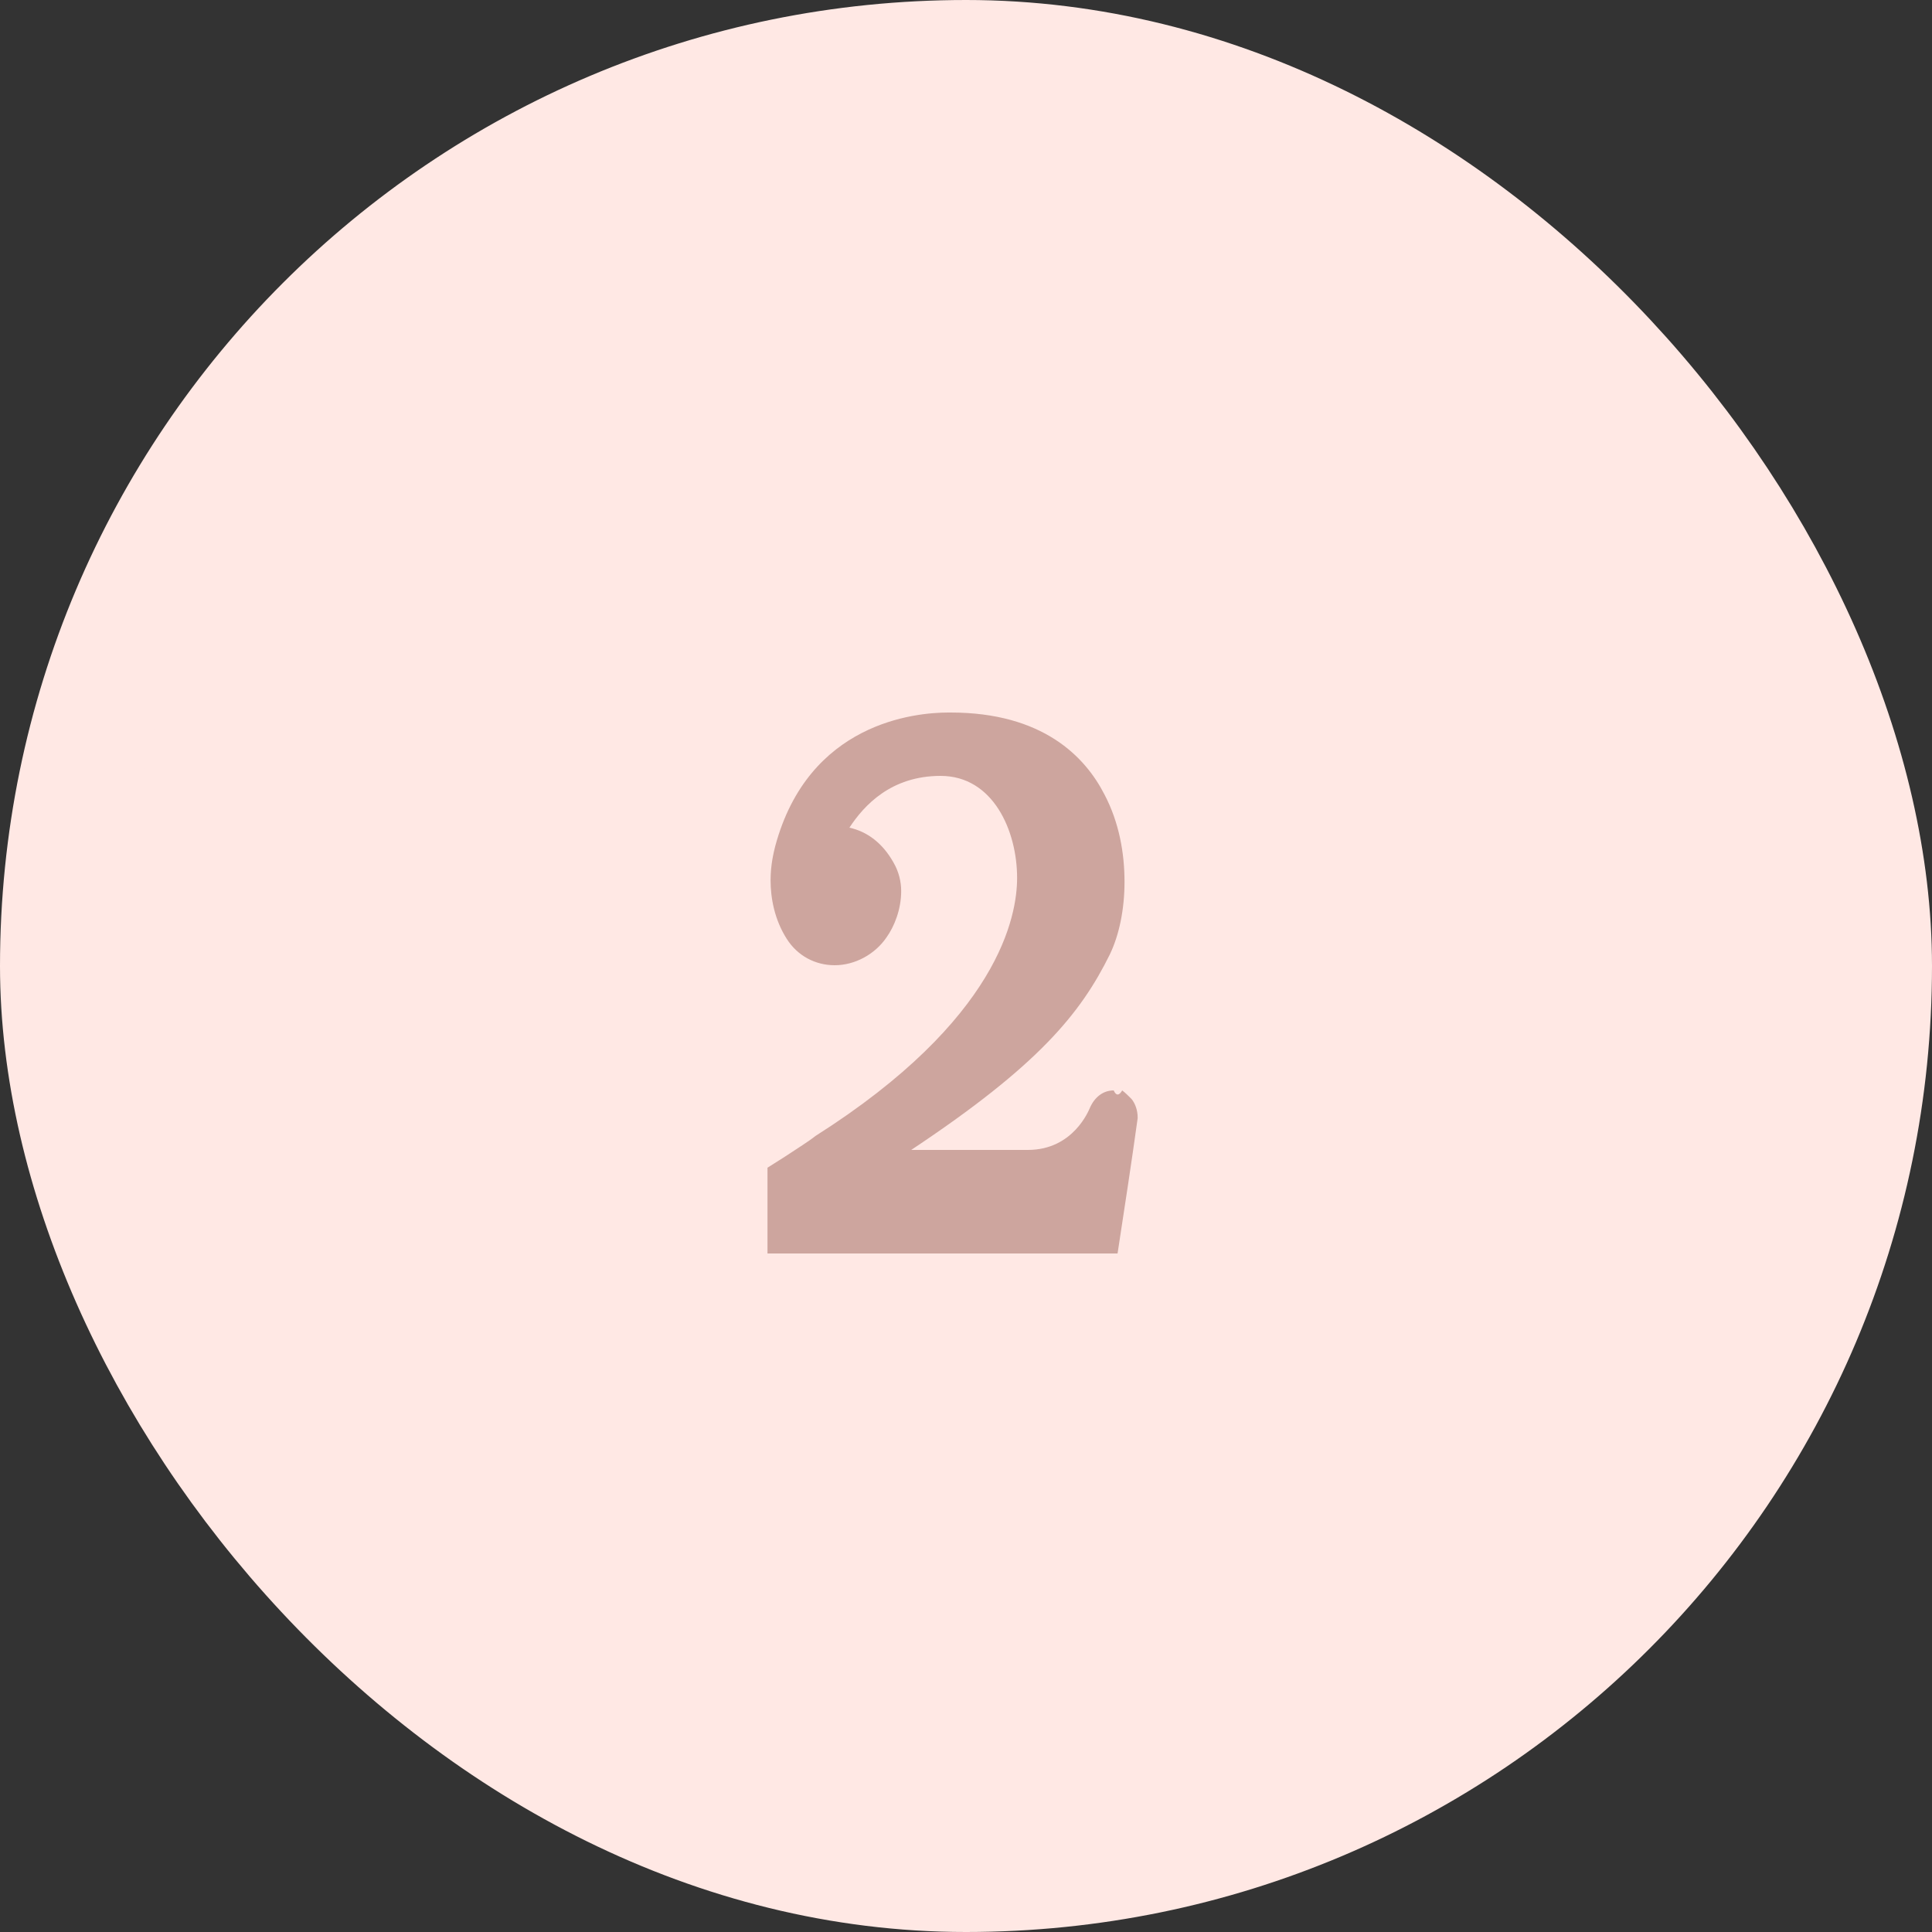
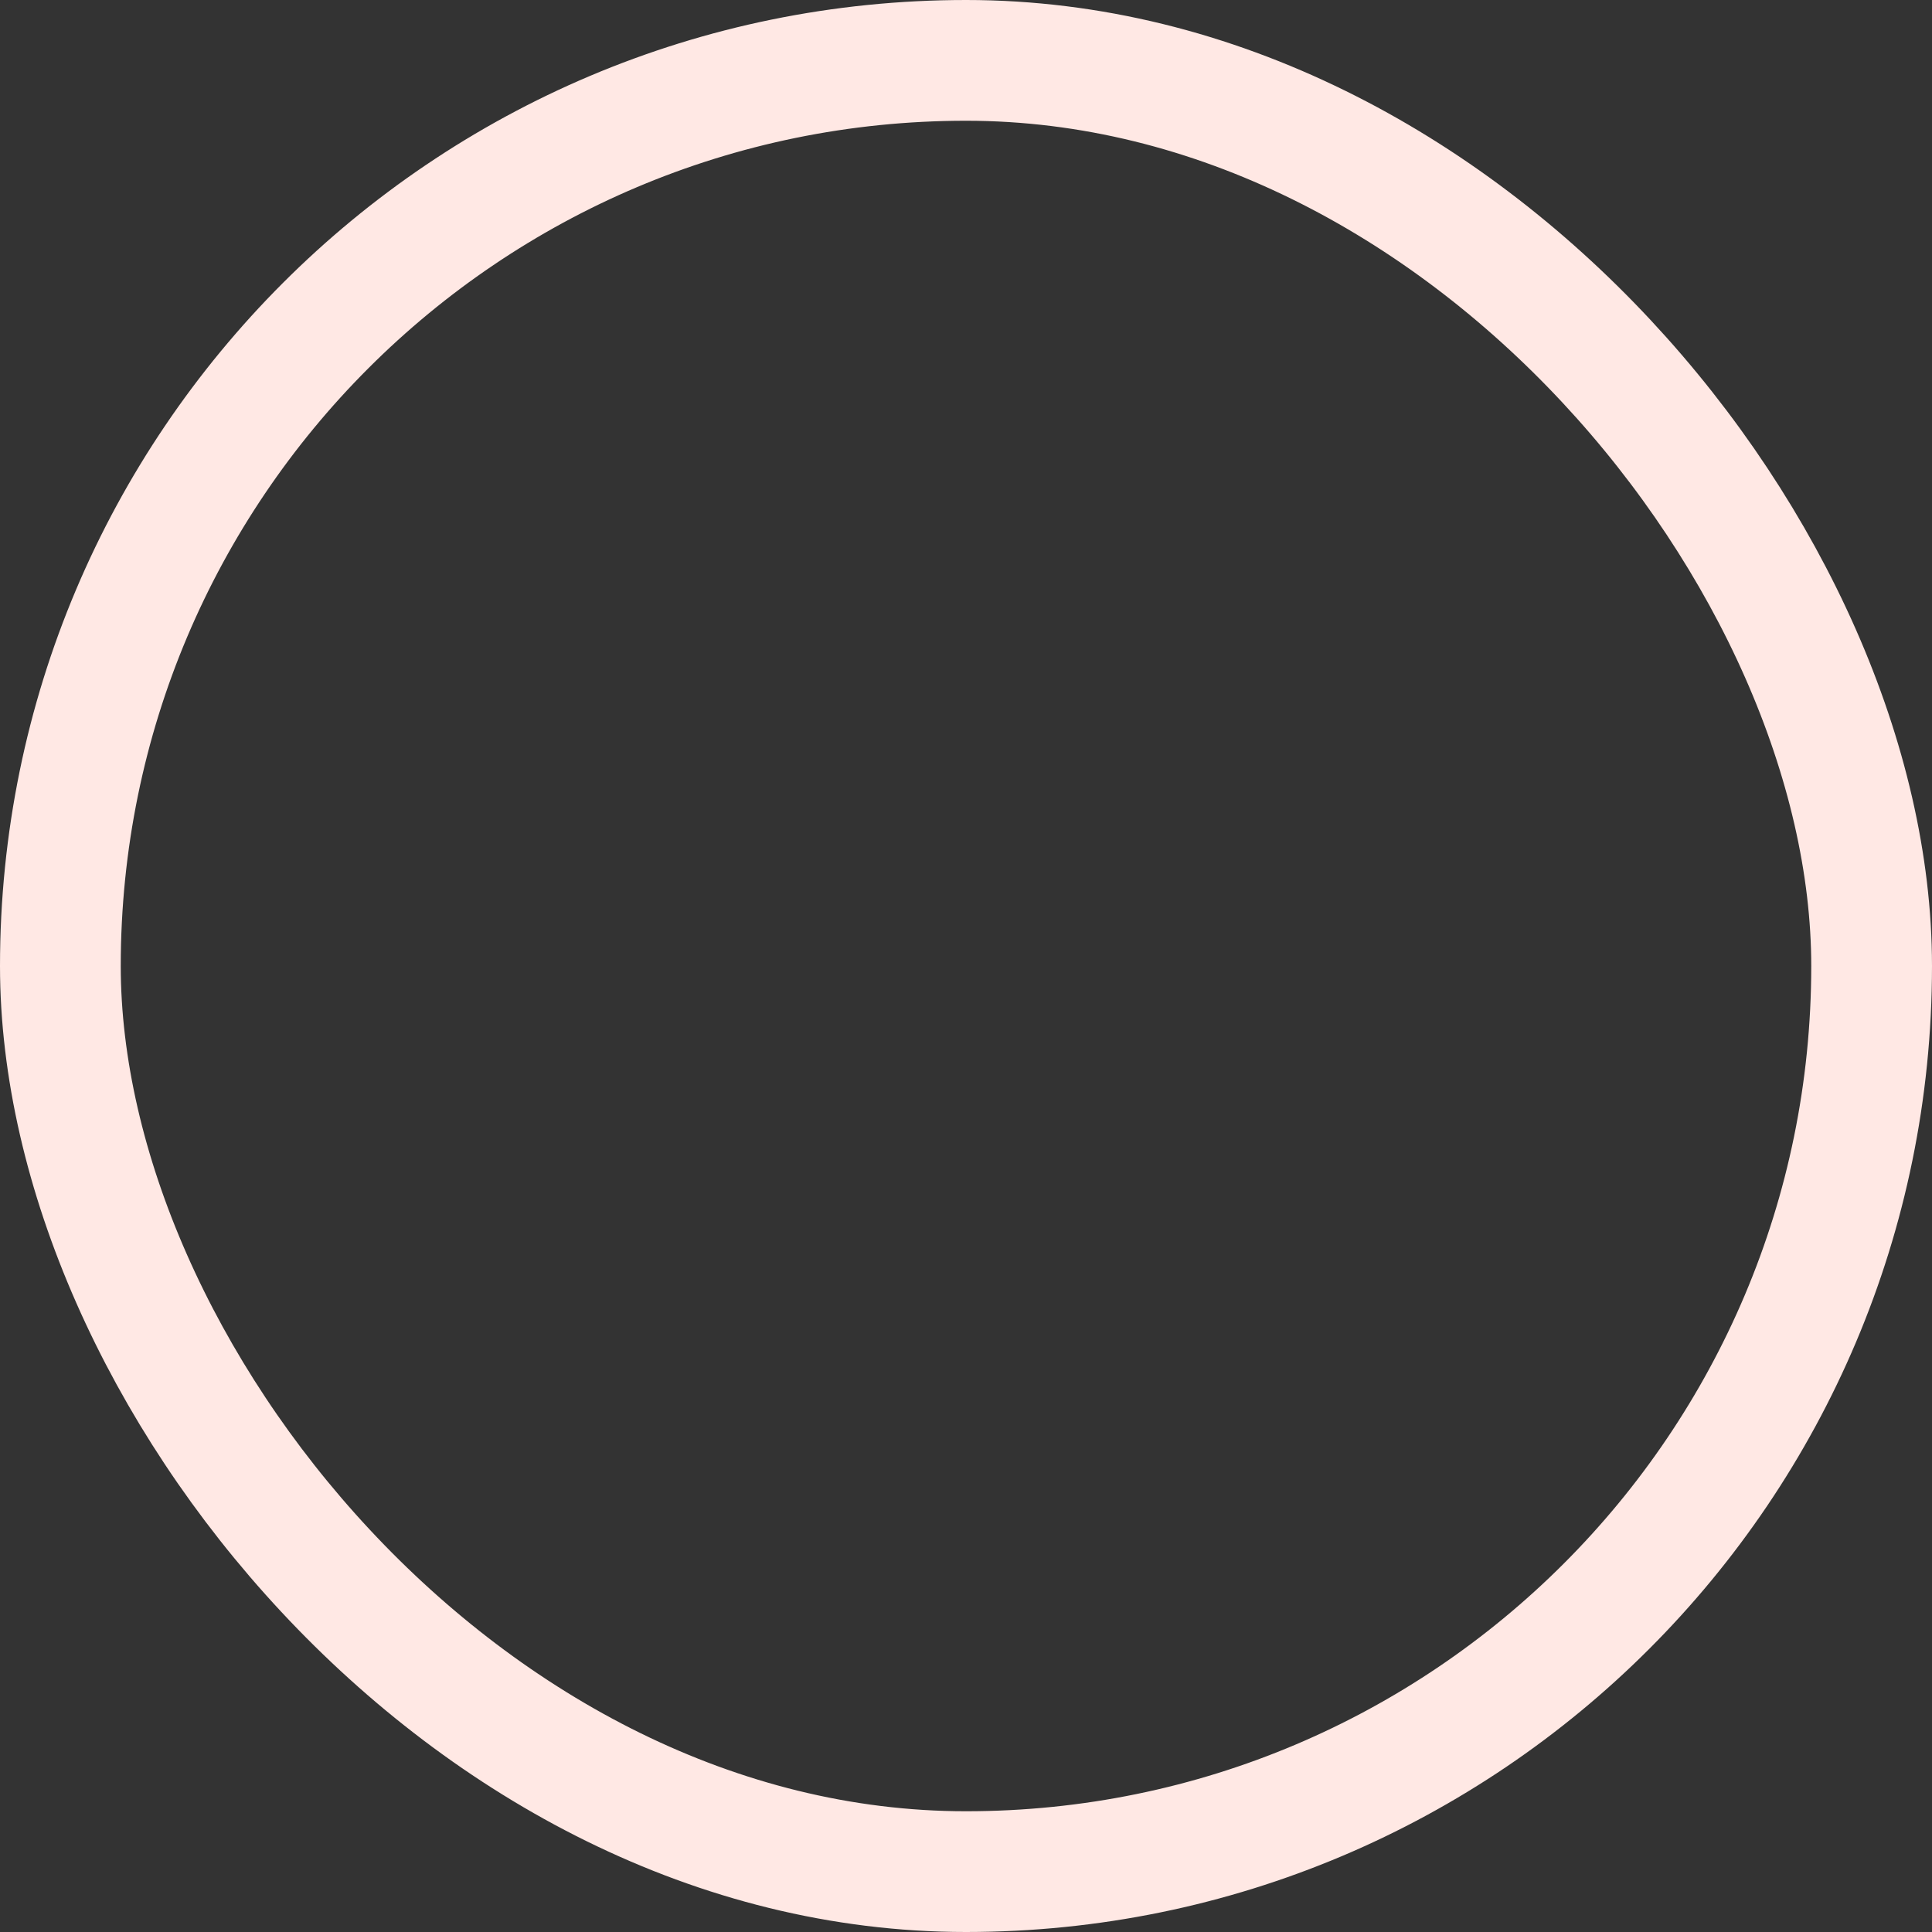
<svg xmlns="http://www.w3.org/2000/svg" width="80" height="80" viewBox="0 0 80 80" fill="none">
  <rect x="0" y="0" width="80" height="80" fill="#333333" stroke="none" />
-   <rect x="2.5" y="2.5" width="75" height="75" rx="37.5" fill="#FFE8E4" />
  <rect x="2.5" y="2.5" width="75" height="75" rx="37.5" stroke="#FFE8E4" stroke-width="5" />
-   <path d="M33.764 47.04C41.38 42.208 42.116 37.92 42.116 36.352C42.116 34.4 41.124 32.128 38.948 32.128C36.9 32.128 35.78 33.344 35.172 34.272C35.908 34.432 36.548 34.912 36.996 35.712C37.22 36.096 37.316 36.512 37.316 36.896C37.316 37.664 37.028 38.368 36.708 38.816C36.228 39.52 35.396 39.968 34.564 39.968C33.764 39.968 33.028 39.584 32.58 38.88C32.068 38.08 31.908 37.184 31.908 36.448C31.908 35.808 32.036 35.296 32.1 35.04C33.476 29.92 37.892 29.504 39.268 29.504H39.364C43.172 29.504 44.932 31.328 45.732 32.896C46.34 34.048 46.564 35.328 46.564 36.512C46.564 37.664 46.34 38.72 45.956 39.52C44.74 41.984 42.98 44.128 37.732 47.616H42.564C44.452 47.616 45.092 45.952 45.124 45.888C45.316 45.44 45.668 45.152 46.116 45.152C46.212 45.376 46.34 45.376 46.468 45.152C46.596 45.248 46.724 45.376 46.852 45.504C47.012 45.696 47.108 45.984 47.108 46.272V46.304C46.852 48.16 46.564 50.016 46.276 51.904H31.78V48.352C32.292 48.032 32.74 47.744 33.22 47.424C33.412 47.296 33.604 47.168 33.764 47.04Z" fill="#CDA59E" />
</svg>